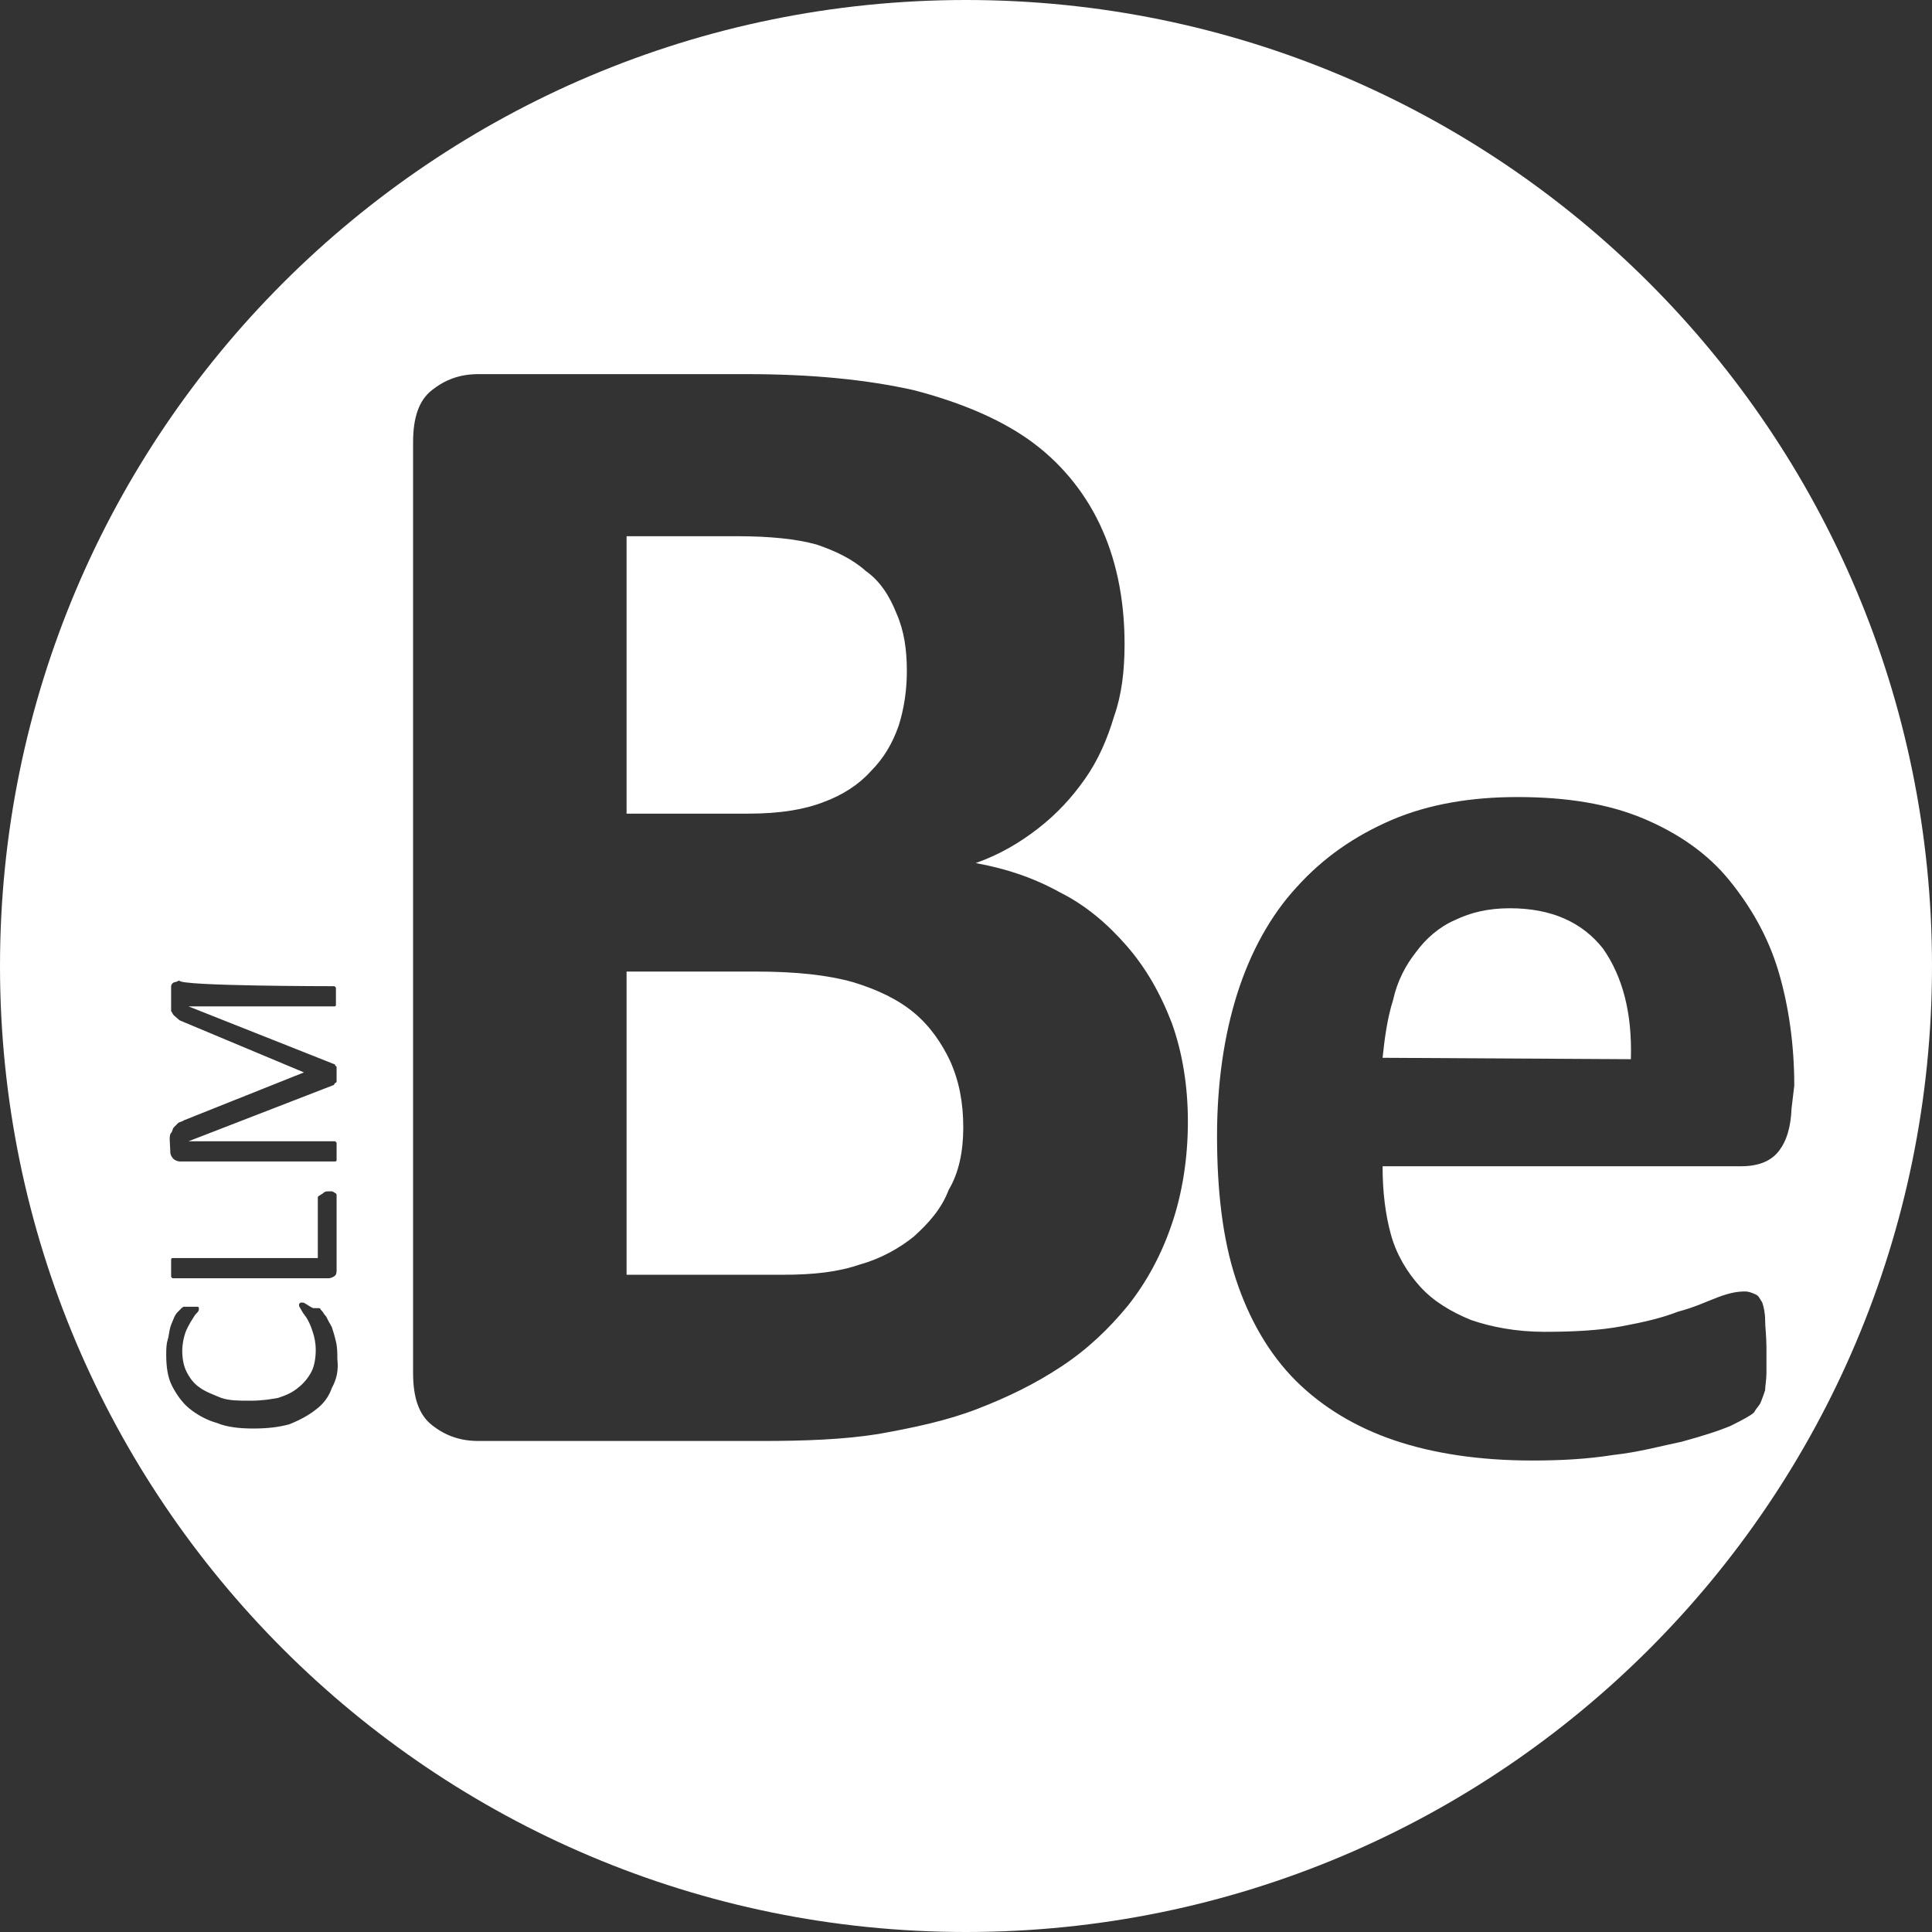
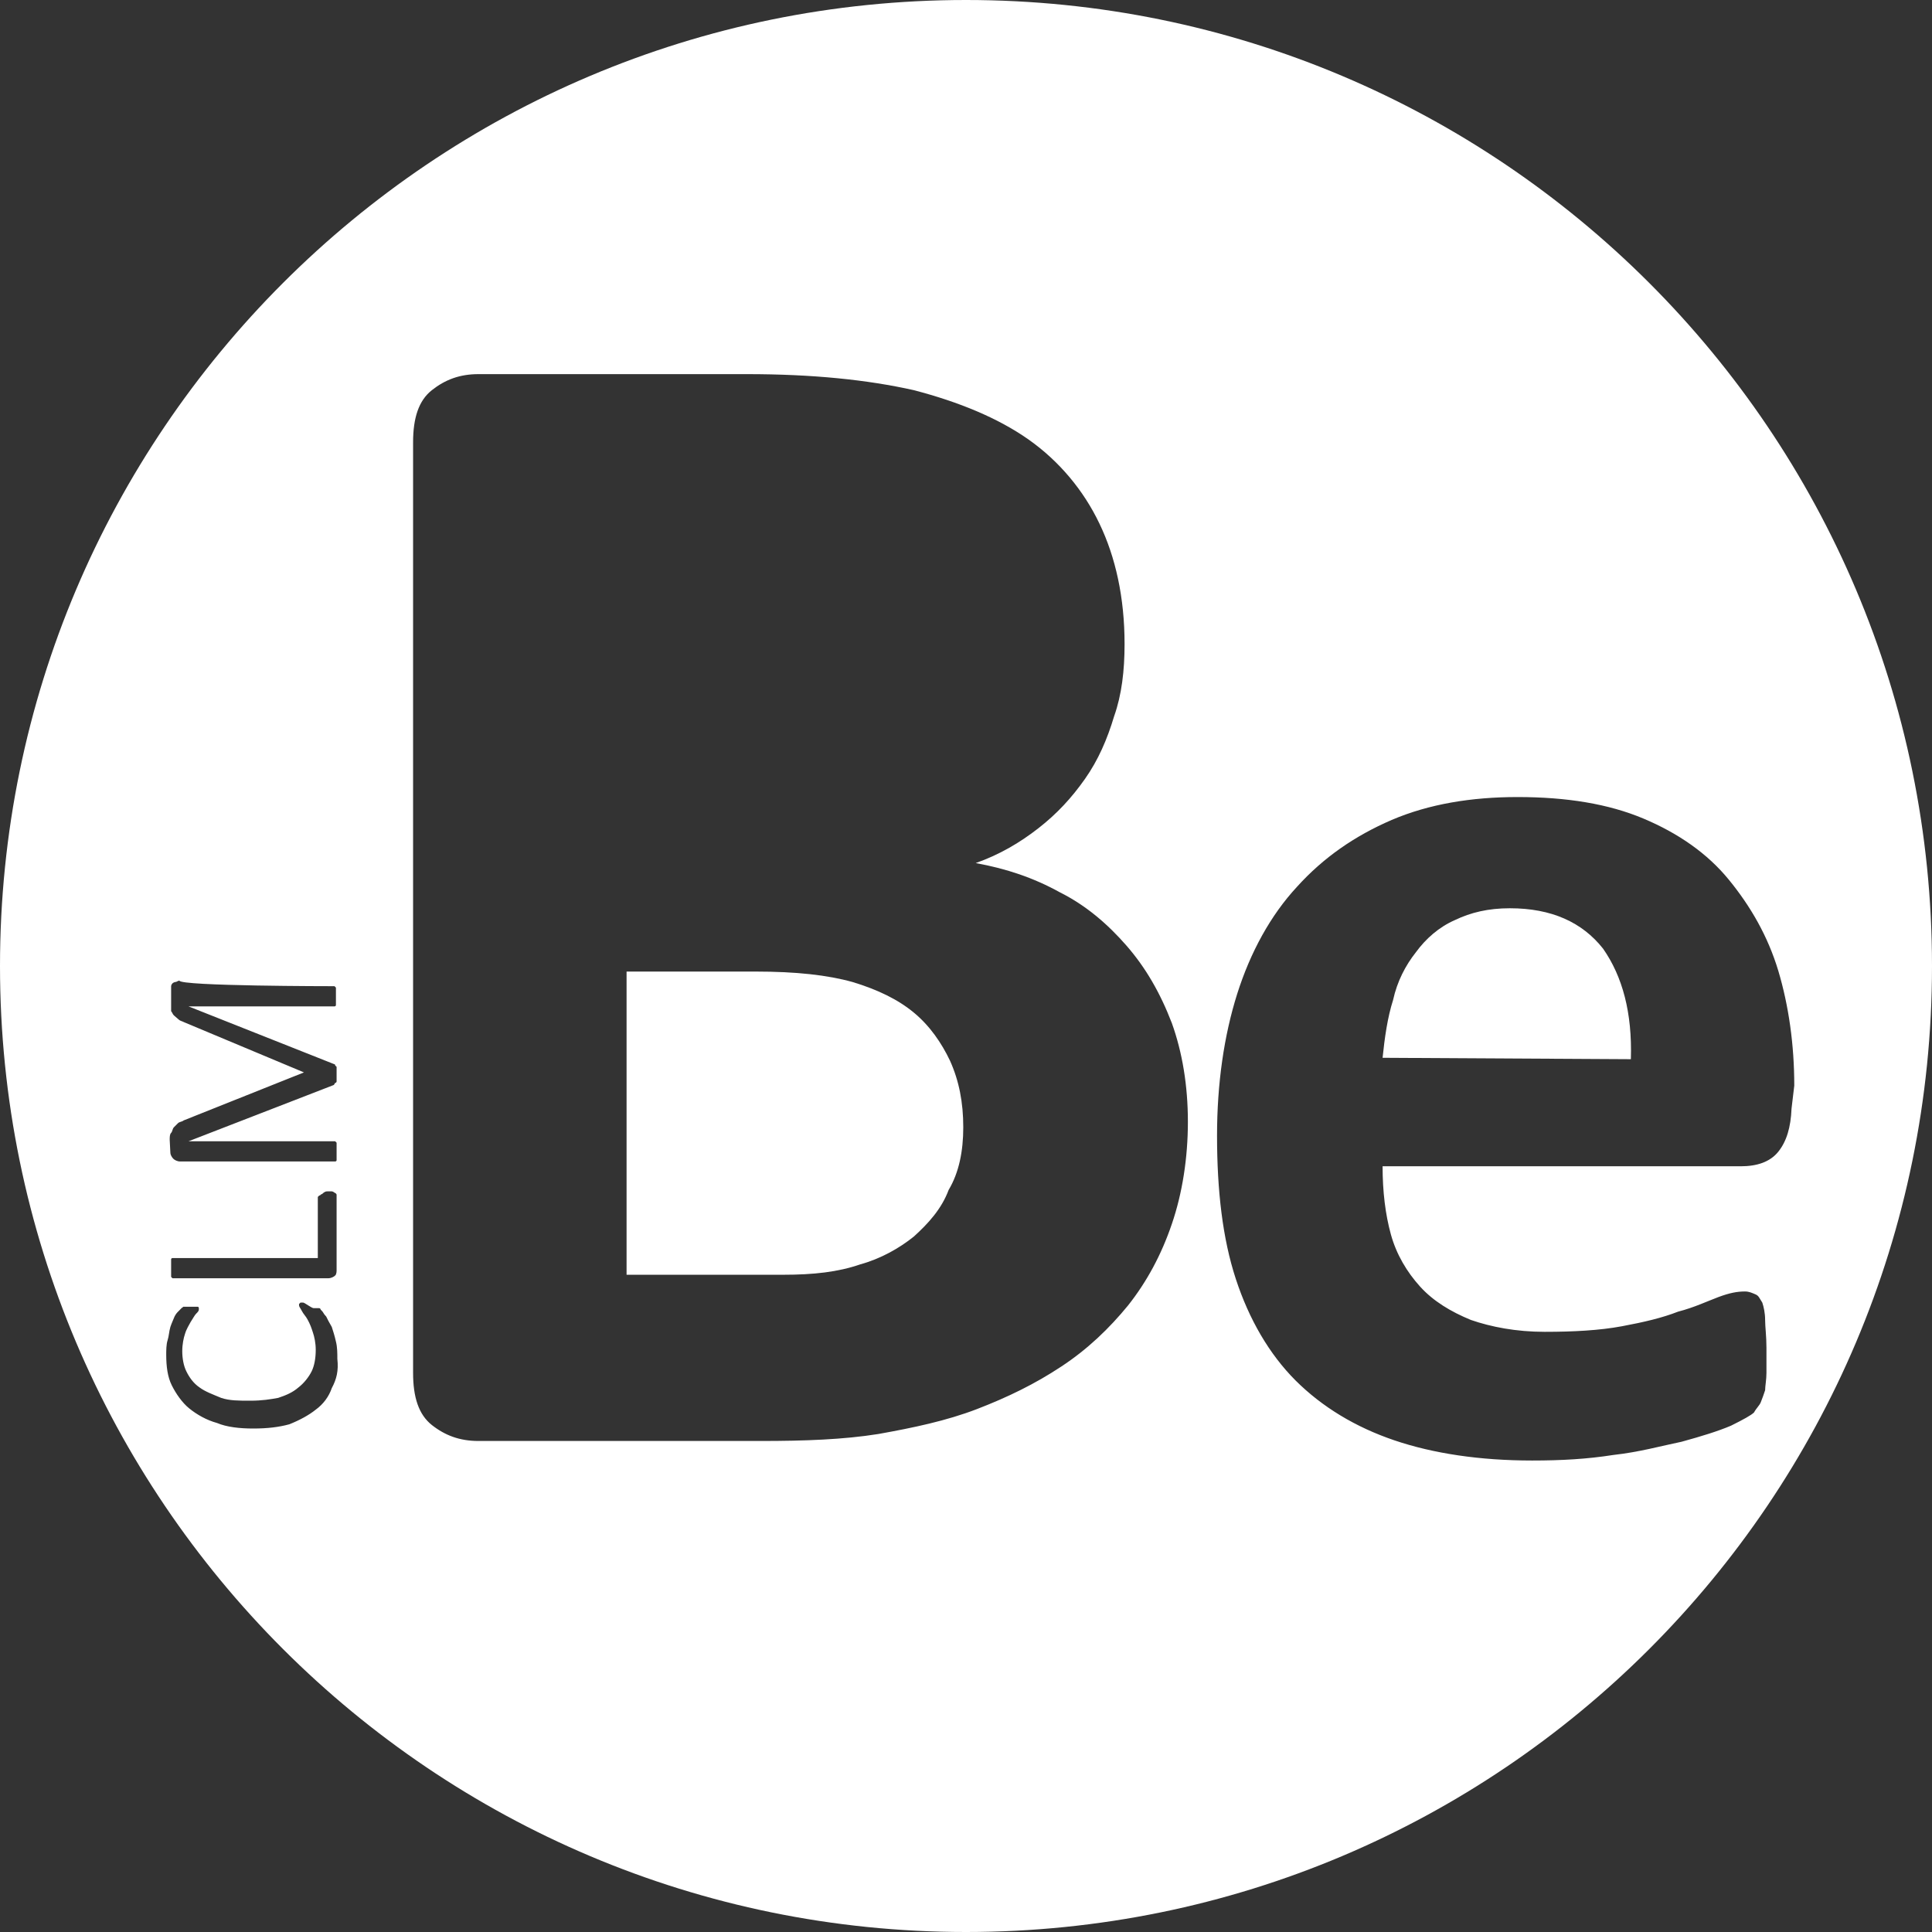
<svg xmlns="http://www.w3.org/2000/svg" width="80px" height="80px" viewBox="0 0 80 80" version="1.1">
  <rect x="0" y="0" width="80" height="80" fill="#333333" stroke="none" />
  <g id="surface1">
-     <path style=" stroke:none;fill-rule:nonzero;fill:rgb(100%,100%,100%);fill-opacity:1;" d="M 34.125 33.203 C 34.902 32.914 35.566 32.484 36.055 31.938 C 36.602 31.391 36.949 30.785 37.207 30.066 C 37.438 29.344 37.551 28.566 37.551 27.789 C 37.551 26.898 37.438 26.121 37.121 25.398 C 36.832 24.68 36.457 24.074 35.852 23.645 C 35.305 23.152 34.586 22.809 33.809 22.547 C 32.973 22.316 31.879 22.203 30.496 22.203 L 25.945 22.203 L 25.945 33.691 L 30.984 33.691 C 32.312 33.691 33.32 33.52 34.125 33.203 Z M 34.125 33.203 " />
    <path style=" stroke:none;fill-rule:nonzero;fill:rgb(100%,100%,100%);fill-opacity:1;" d="M 62.52 37.609 C 61.629 37.609 60.906 37.781 60.246 38.098 C 59.582 38.387 59.035 38.875 58.633 39.426 C 58.199 39.973 57.855 40.633 57.684 41.41 C 57.453 42.133 57.336 42.965 57.25 43.801 L 67.531 43.859 C 67.59 41.93 67.184 40.434 66.379 39.281 C 65.516 38.188 64.246 37.609 62.52 37.609 Z M 62.52 37.609 " />
    <path style=" stroke:none;fill-rule:nonzero;fill:rgb(100%,100%,100%);fill-opacity:1;" d="M 37.84 41.93 C 37.18 41.383 36.344 40.98 35.305 40.664 C 34.27 40.375 32.973 40.23 31.273 40.23 L 25.945 40.23 L 25.945 52.785 L 32.426 52.785 C 33.691 52.785 34.703 52.672 35.621 52.355 C 36.457 52.125 37.234 51.691 37.84 51.203 C 38.445 50.656 38.992 50.051 39.281 49.273 C 39.711 48.555 39.887 47.66 39.887 46.68 C 39.887 45.645 39.711 44.75 39.336 43.918 C 38.992 43.195 38.504 42.477 37.84 41.93 Z M 37.84 41.93 " />
    <path style=" stroke:none;fill-rule:nonzero;fill:rgb(100%,100%,100%);fill-opacity:1;" d="M 40 0 C 17.914 0 0 17.914 0 40 C 0 62.086 17.914 80 40 80 C 62.086 80 80 62.117 80 40 C 80 17.883 62.086 0 40 0 Z M 7.027 47.199 C 7.027 47.086 7.027 46.969 7.086 46.91 C 7.141 46.855 7.141 46.738 7.199 46.68 C 7.258 46.625 7.316 46.566 7.371 46.508 C 7.43 46.449 7.547 46.449 7.602 46.395 L 12.586 44.406 L 7.633 42.332 C 7.516 42.273 7.457 42.273 7.402 42.219 L 7.199 42.043 C 7.141 41.988 7.141 41.93 7.086 41.871 L 7.086 40.836 C 7.086 40.777 7.141 40.719 7.141 40.719 C 7.172 40.691 7.227 40.664 7.258 40.664 C 7.316 40.664 7.371 40.605 7.43 40.605 C 7.43 40.836 13.793 40.836 13.793 40.836 L 13.852 40.836 L 13.91 40.895 L 13.91 41.613 C 13.91 41.672 13.852 41.672 13.852 41.672 L 7.805 41.672 L 13.824 44.059 C 13.824 44.059 13.879 44.059 13.879 44.117 L 13.938 44.176 L 13.938 44.781 C 13.938 44.809 13.91 44.84 13.879 44.84 L 13.824 44.926 L 7.805 47.258 L 13.879 47.258 L 13.938 47.316 L 13.938 48.035 C 13.938 48.094 13.879 48.094 13.879 48.094 L 7.457 48.094 C 7.344 48.094 7.227 48.035 7.172 47.977 C 7.113 47.918 7.055 47.805 7.055 47.746 Z M 13.938 49.473 L 13.938 52.586 C 13.938 52.641 13.938 52.758 13.879 52.816 C 13.824 52.871 13.707 52.93 13.594 52.93 L 7.141 52.93 L 7.086 52.871 L 7.086 52.152 C 7.086 52.094 7.141 52.094 7.141 52.094 L 13.16 52.094 L 13.16 49.562 L 13.219 49.504 C 13.277 49.504 13.277 49.445 13.332 49.445 C 13.449 49.332 13.508 49.332 13.562 49.332 L 13.738 49.332 C 13.766 49.332 13.824 49.359 13.852 49.387 C 13.938 49.418 13.938 49.473 13.938 49.473 Z M 13.738 57.48 C 13.621 57.824 13.391 58.141 13.074 58.371 C 12.785 58.602 12.41 58.805 11.98 58.977 C 11.547 59.094 11.086 59.152 10.48 59.152 C 9.934 59.152 9.387 59.094 8.984 58.922 C 8.555 58.805 8.148 58.574 7.832 58.316 C 7.547 58.086 7.285 57.711 7.113 57.363 C 6.941 57.02 6.883 56.586 6.883 56.098 C 6.883 55.926 6.883 55.664 6.941 55.492 C 6.996 55.32 6.996 55.148 7.055 54.945 C 7.113 54.773 7.172 54.656 7.227 54.516 C 7.285 54.398 7.344 54.34 7.402 54.285 C 7.43 54.254 7.488 54.199 7.516 54.168 C 7.574 54.109 7.574 54.168 7.574 54.109 L 8.18 54.109 C 8.234 54.109 8.234 54.168 8.234 54.168 L 8.234 54.227 C 8.234 54.285 8.18 54.34 8.121 54.398 C 8.062 54.457 8.004 54.57 7.891 54.746 C 7.832 54.859 7.719 55.031 7.66 55.234 C 7.602 55.406 7.547 55.664 7.547 55.953 C 7.547 56.242 7.602 56.559 7.719 56.789 C 7.832 57.02 8.004 57.277 8.266 57.453 C 8.496 57.625 8.812 57.738 9.156 57.883 C 9.504 58 9.879 58 10.367 58 C 10.855 58 11.203 57.941 11.52 57.883 C 11.863 57.77 12.125 57.652 12.355 57.453 C 12.586 57.277 12.785 57.02 12.902 56.789 C 13.016 56.559 13.074 56.242 13.074 55.895 C 13.074 55.609 13.016 55.348 12.957 55.176 C 12.902 55.004 12.844 54.832 12.73 54.629 C 12.672 54.516 12.555 54.398 12.5 54.285 C 12.441 54.168 12.383 54.109 12.383 54.055 L 12.383 53.996 L 12.441 53.938 L 12.555 53.938 C 12.613 53.938 12.902 54.168 12.988 54.168 L 13.219 54.168 C 13.246 54.168 13.277 54.199 13.277 54.227 L 13.332 54.285 C 13.391 54.34 13.391 54.398 13.508 54.516 C 13.562 54.629 13.621 54.746 13.738 54.945 C 13.793 55.117 13.852 55.293 13.91 55.551 C 13.969 55.781 13.969 56.039 13.969 56.27 C 14.023 56.762 13.938 57.105 13.738 57.48 Z M 48.523 50.684 C 48.094 51.949 47.488 53.074 46.711 54.055 C 45.934 55.004 45.039 55.867 43.945 56.586 C 42.852 57.309 41.727 57.855 40.461 58.344 C 39.195 58.832 37.812 59.121 36.371 59.379 C 34.93 59.609 33.32 59.668 31.504 59.668 L 19.812 59.668 C 19.035 59.668 18.43 59.438 17.883 59.008 C 17.336 58.574 17.105 57.855 17.105 56.848 L 17.105 18.316 C 17.105 17.309 17.336 16.586 17.883 16.156 C 18.43 15.723 19.035 15.492 19.812 15.492 L 30.93 15.492 C 33.637 15.492 35.91 15.723 37.84 16.156 C 39.711 16.645 41.324 17.309 42.59 18.199 C 43.859 19.094 44.867 20.301 45.527 21.684 C 46.191 23.066 46.566 24.738 46.566 26.668 C 46.566 27.762 46.449 28.77 46.133 29.66 C 45.848 30.613 45.473 31.477 44.926 32.254 C 44.379 33.031 43.773 33.691 42.996 34.297 C 42.219 34.902 41.383 35.391 40.402 35.738 C 41.672 35.969 42.793 36.344 43.887 36.949 C 44.98 37.496 45.875 38.273 46.652 39.164 C 47.43 40.059 48.035 41.094 48.523 42.363 C 48.957 43.57 49.188 44.953 49.188 46.449 C 49.188 47.949 48.957 49.418 48.523 50.684 Z M 73.637 47.688 C 73.289 48.121 72.742 48.293 72.082 48.293 L 57.25 48.293 C 57.25 49.332 57.363 50.281 57.594 51.117 C 57.824 51.949 58.258 52.672 58.805 53.277 C 59.352 53.879 60.07 54.312 60.906 54.656 C 61.742 54.945 62.777 55.148 63.961 55.148 C 65.141 55.148 66.234 55.09 67.156 54.918 C 68.078 54.746 68.828 54.57 69.488 54.312 C 70.152 54.141 70.699 53.879 71.16 53.707 C 71.621 53.535 71.938 53.477 72.254 53.477 C 72.426 53.477 72.543 53.535 72.684 53.594 C 72.828 53.648 72.859 53.766 72.973 53.938 C 73.031 54.109 73.09 54.371 73.09 54.656 C 73.09 54.945 73.145 55.32 73.145 55.809 L 73.145 56.848 C 73.145 57.133 73.09 57.395 73.09 57.566 C 73.031 57.738 72.973 57.914 72.914 58.055 C 72.859 58.199 72.742 58.285 72.629 58.488 C 72.512 58.602 72.195 58.777 71.676 59.035 C 71.129 59.266 70.469 59.469 69.633 59.699 C 68.797 59.871 67.875 60.129 66.812 60.246 C 65.715 60.418 64.652 60.477 63.441 60.477 C 61.281 60.477 59.352 60.188 57.738 59.641 C 56.125 59.094 54.746 58.258 53.648 57.164 C 52.555 56.07 51.719 54.629 51.172 52.957 C 50.625 51.289 50.395 49.301 50.395 47.027 C 50.395 44.867 50.684 42.879 51.23 41.152 C 51.777 39.426 52.613 37.898 53.707 36.719 C 54.801 35.508 56.098 34.613 57.625 33.953 C 59.18 33.289 60.938 33.004 62.836 33.004 C 64.883 33.004 66.609 33.289 68.051 33.895 C 69.488 34.5 70.699 35.336 71.59 36.43 C 72.484 37.523 73.203 38.762 73.637 40.203 C 74.066 41.641 74.297 43.254 74.297 44.953 L 74.184 45.902 C 74.152 46.68 73.98 47.258 73.637 47.688 Z M 73.637 47.688 " />
  </g>
</svg>